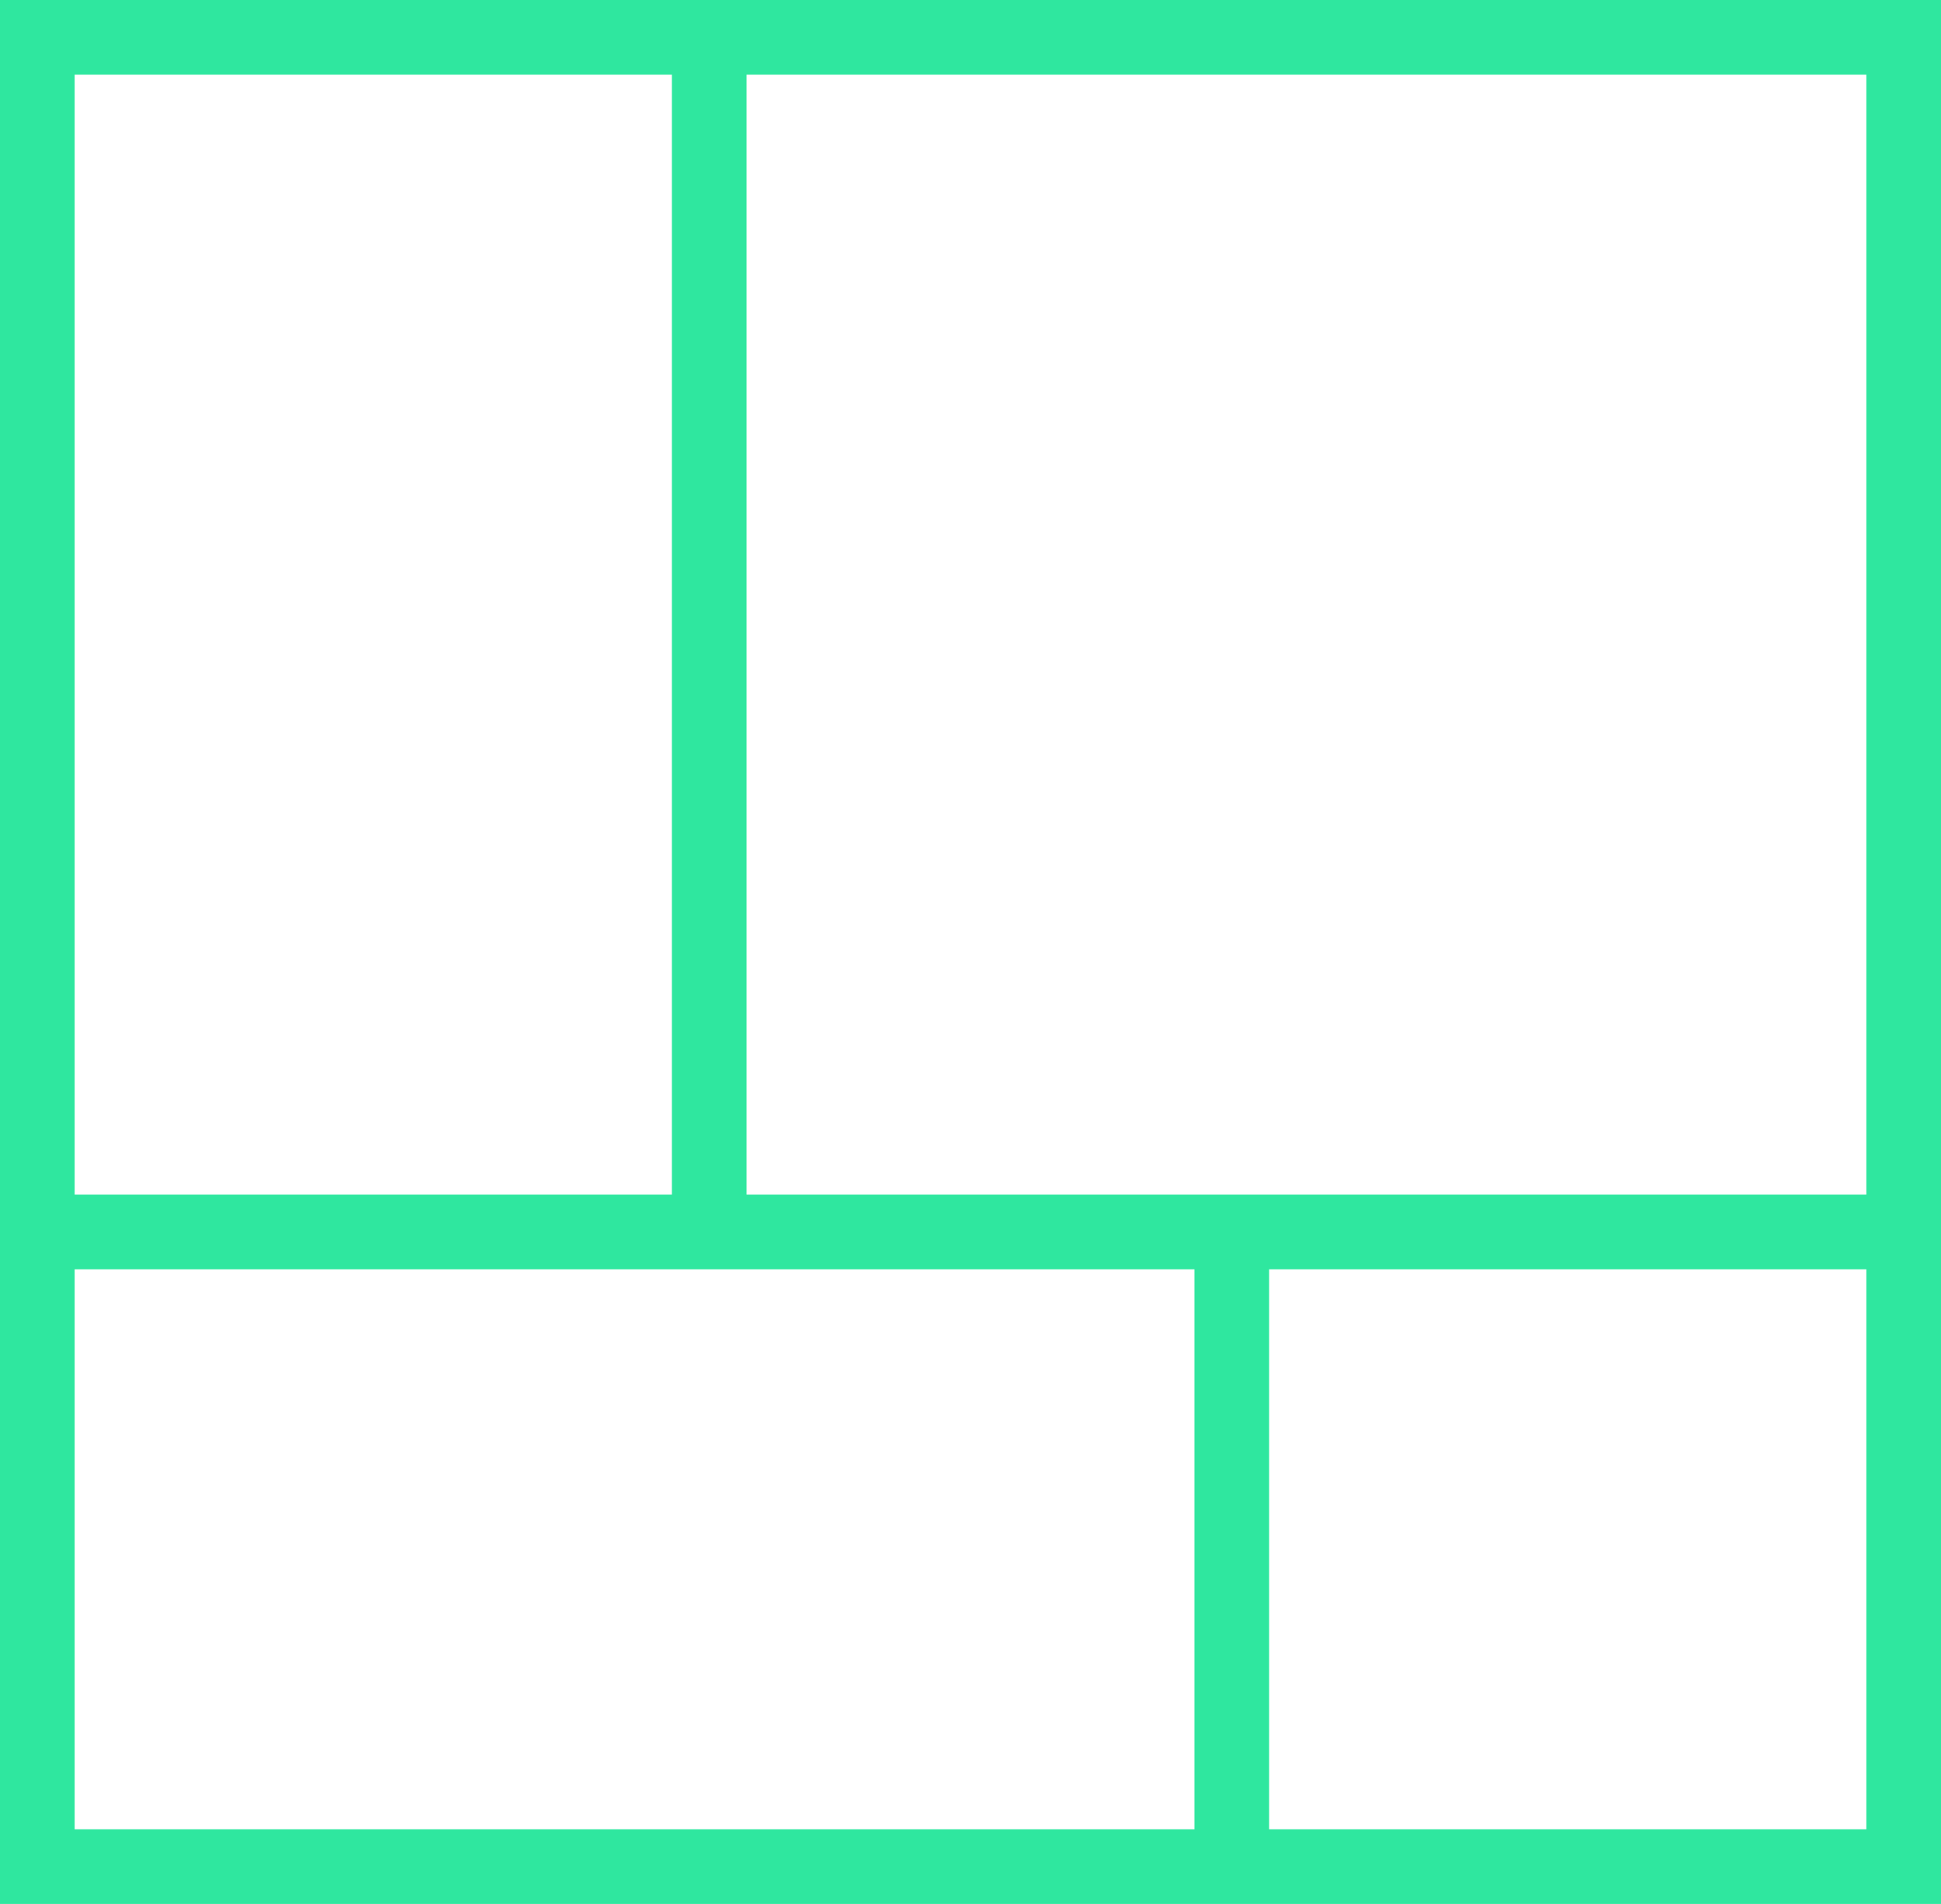
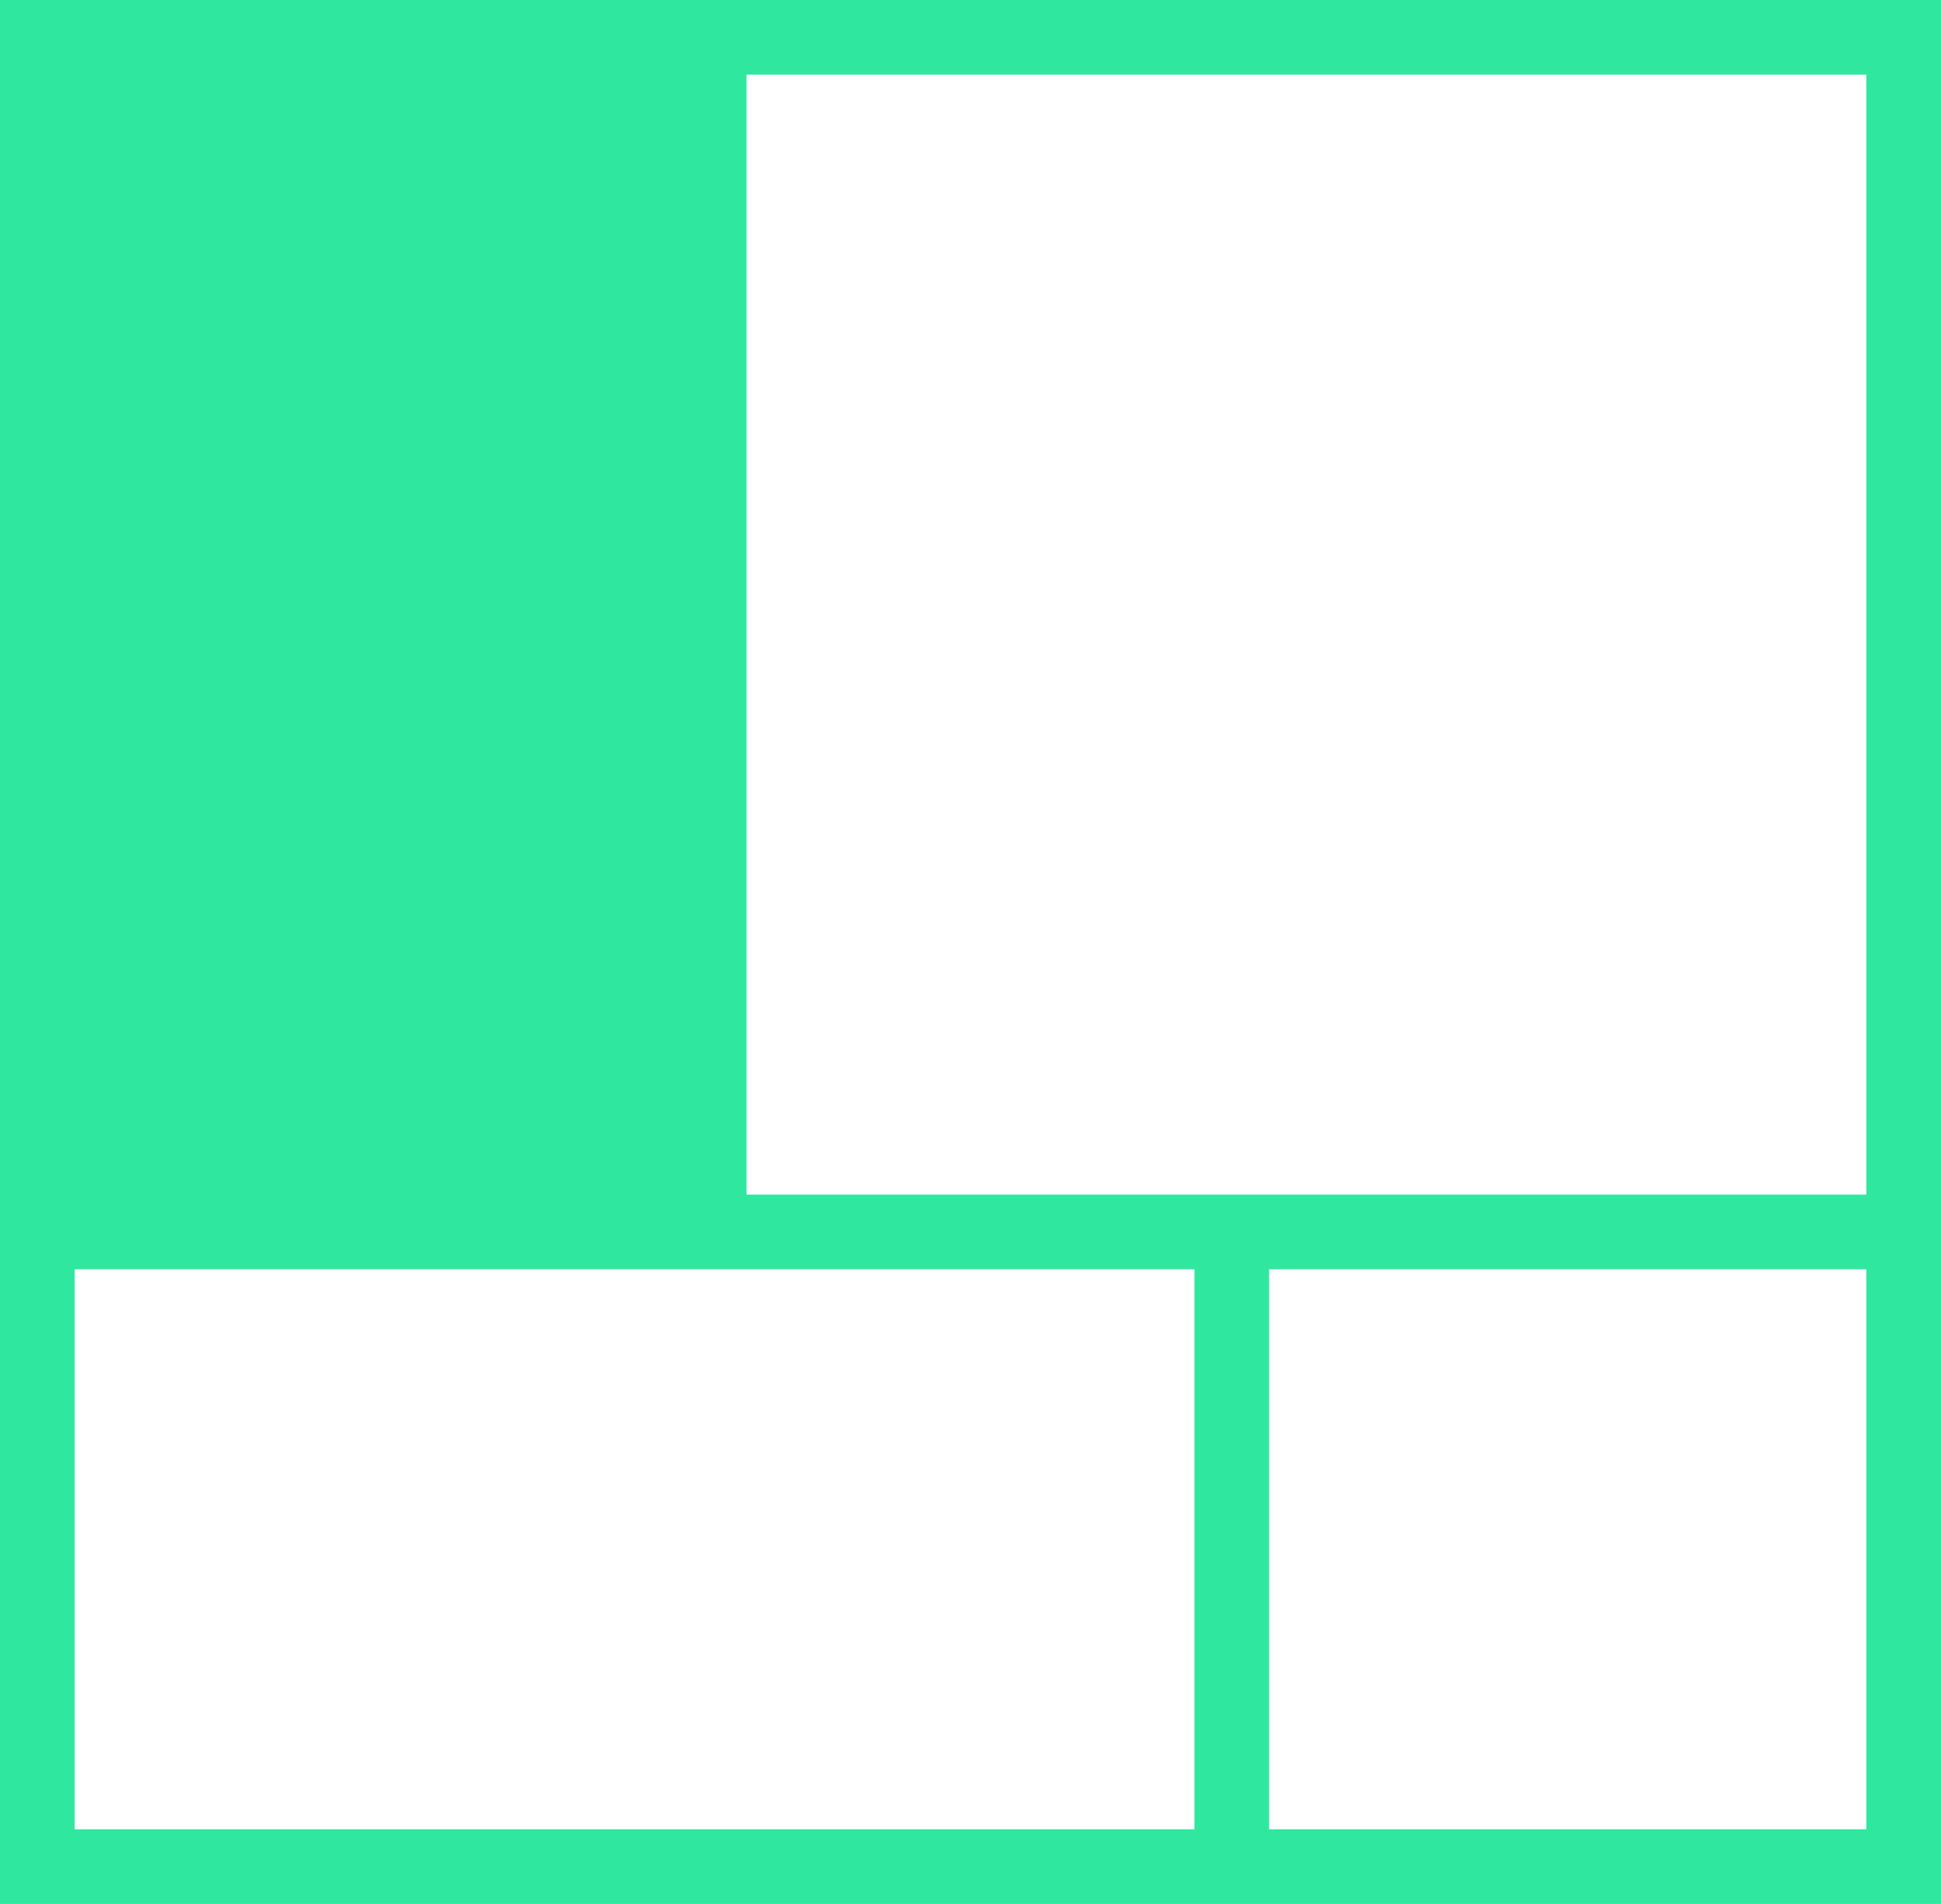
<svg xmlns="http://www.w3.org/2000/svg" x="0" y="0" width="52px" height="51px" viewBox="0 0 52 51">
-   <path fill="#2fe79f" d="M0 51l52 0V0H0V51zM2 34h30v15H2V34zM34 49V34h16v15H34zM50 32H20V2h30V32zM18 2v30H2V2H18z" />
+   <path fill="#2fe79f" d="M0 51l52 0V0H0V51zM2 34h30v15H2V34zM34 49V34h16v15H34zM50 32H20V2h30V32zM18 2H2V2H18z" />
</svg>